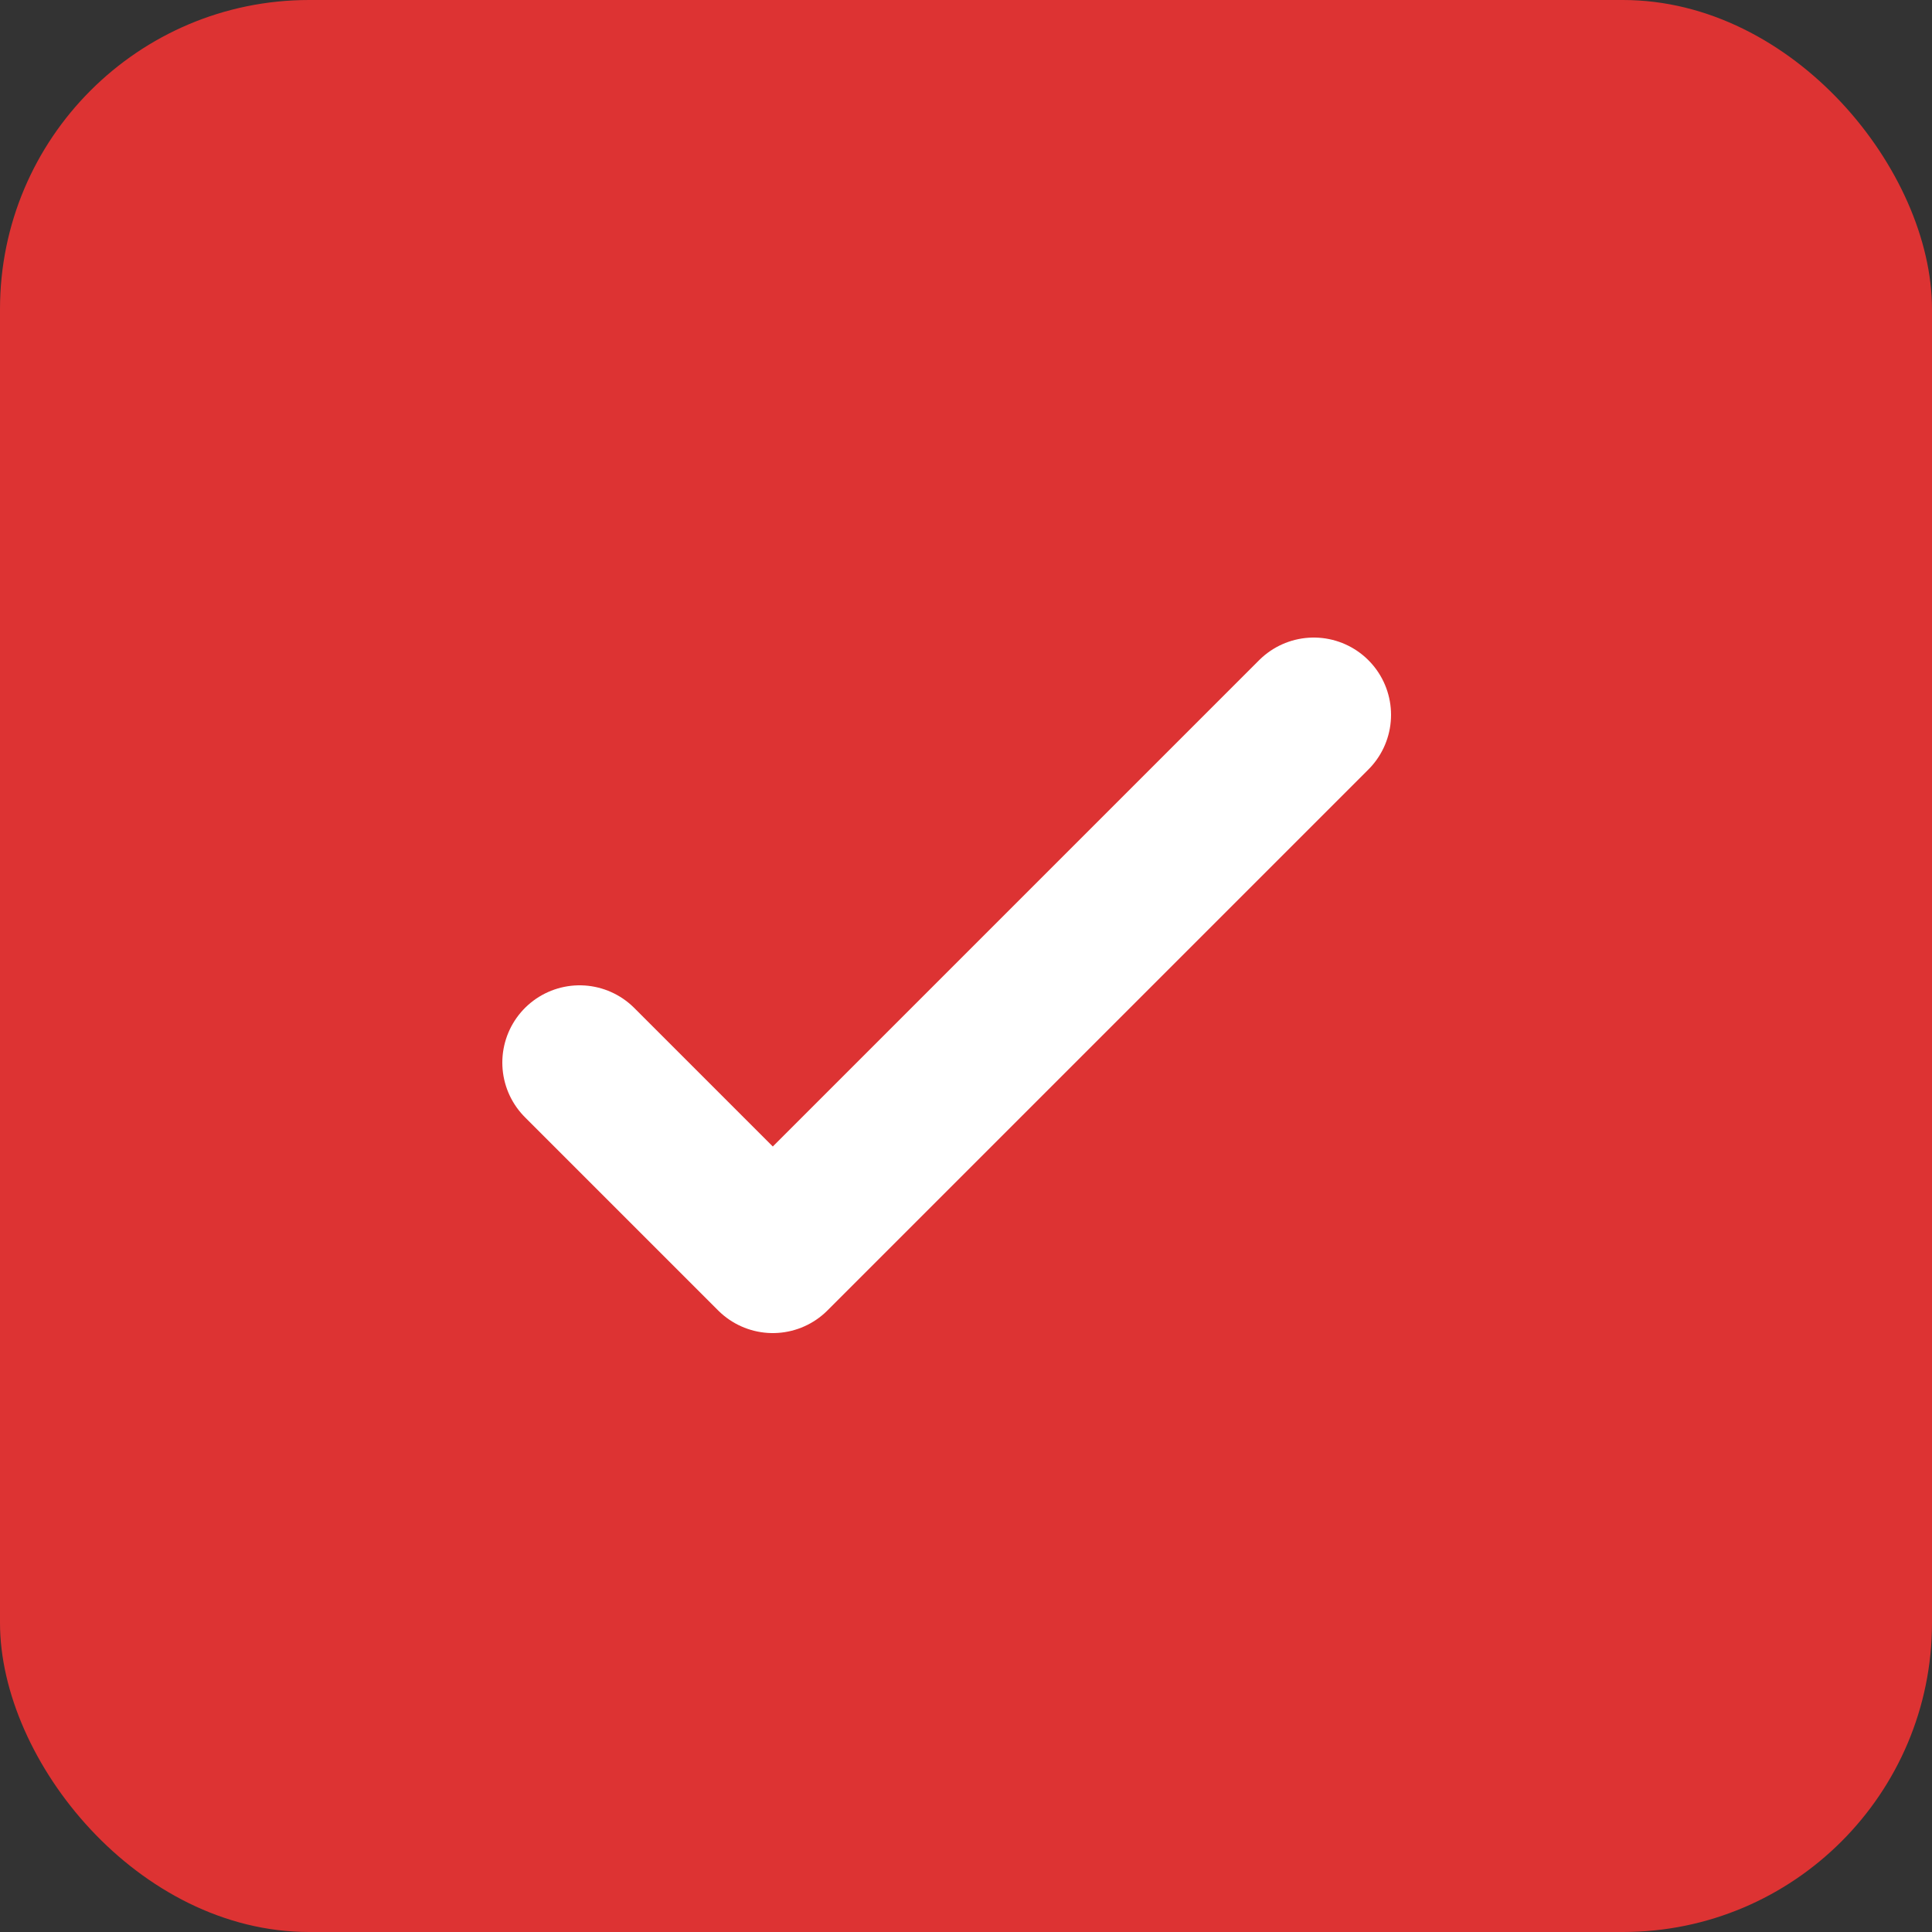
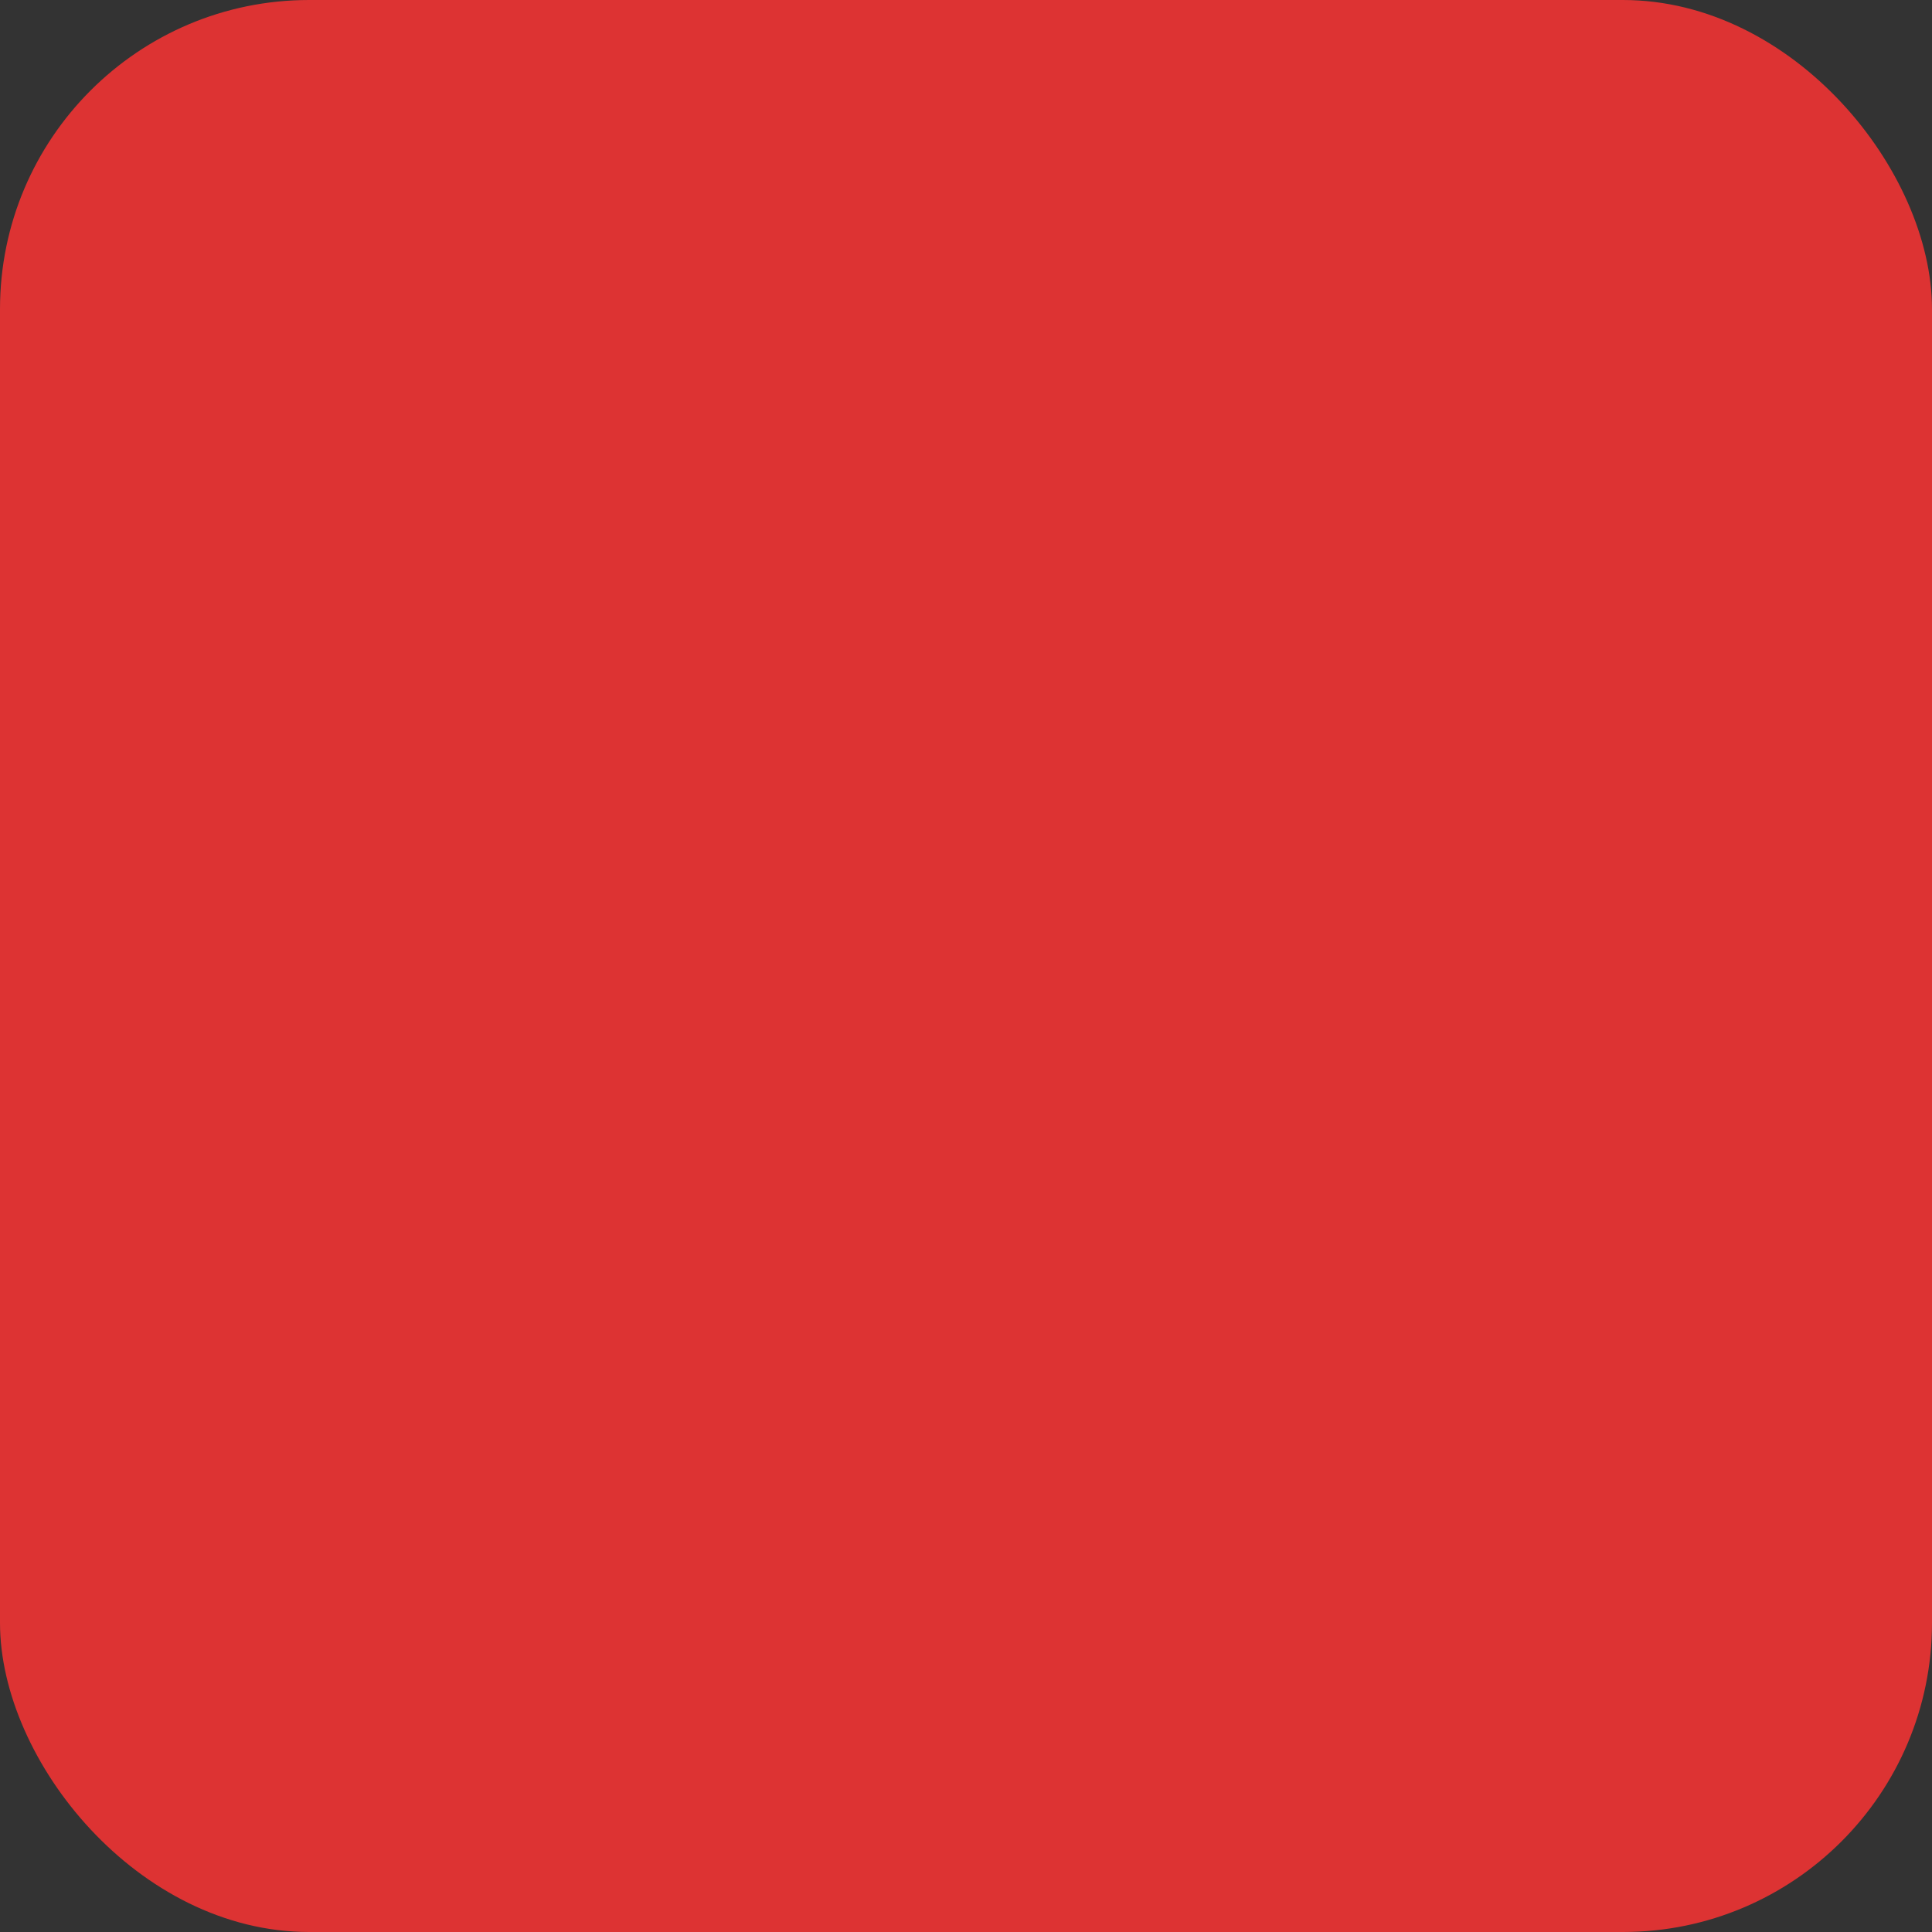
<svg xmlns="http://www.w3.org/2000/svg" width="512" height="512" viewBox="0 0 100 100">
  <rect x="0" y="0" width="100" height="100" fill="#333333" stroke="none" />
  <rect width="100" height="100" rx="16" ry="16" fill="#d33" />
-   <path d="M30 55l10 10 28-28" fill="none" stroke="#fff" stroke-width="8" stroke-linecap="round" stroke-linejoin="round" />
</svg>